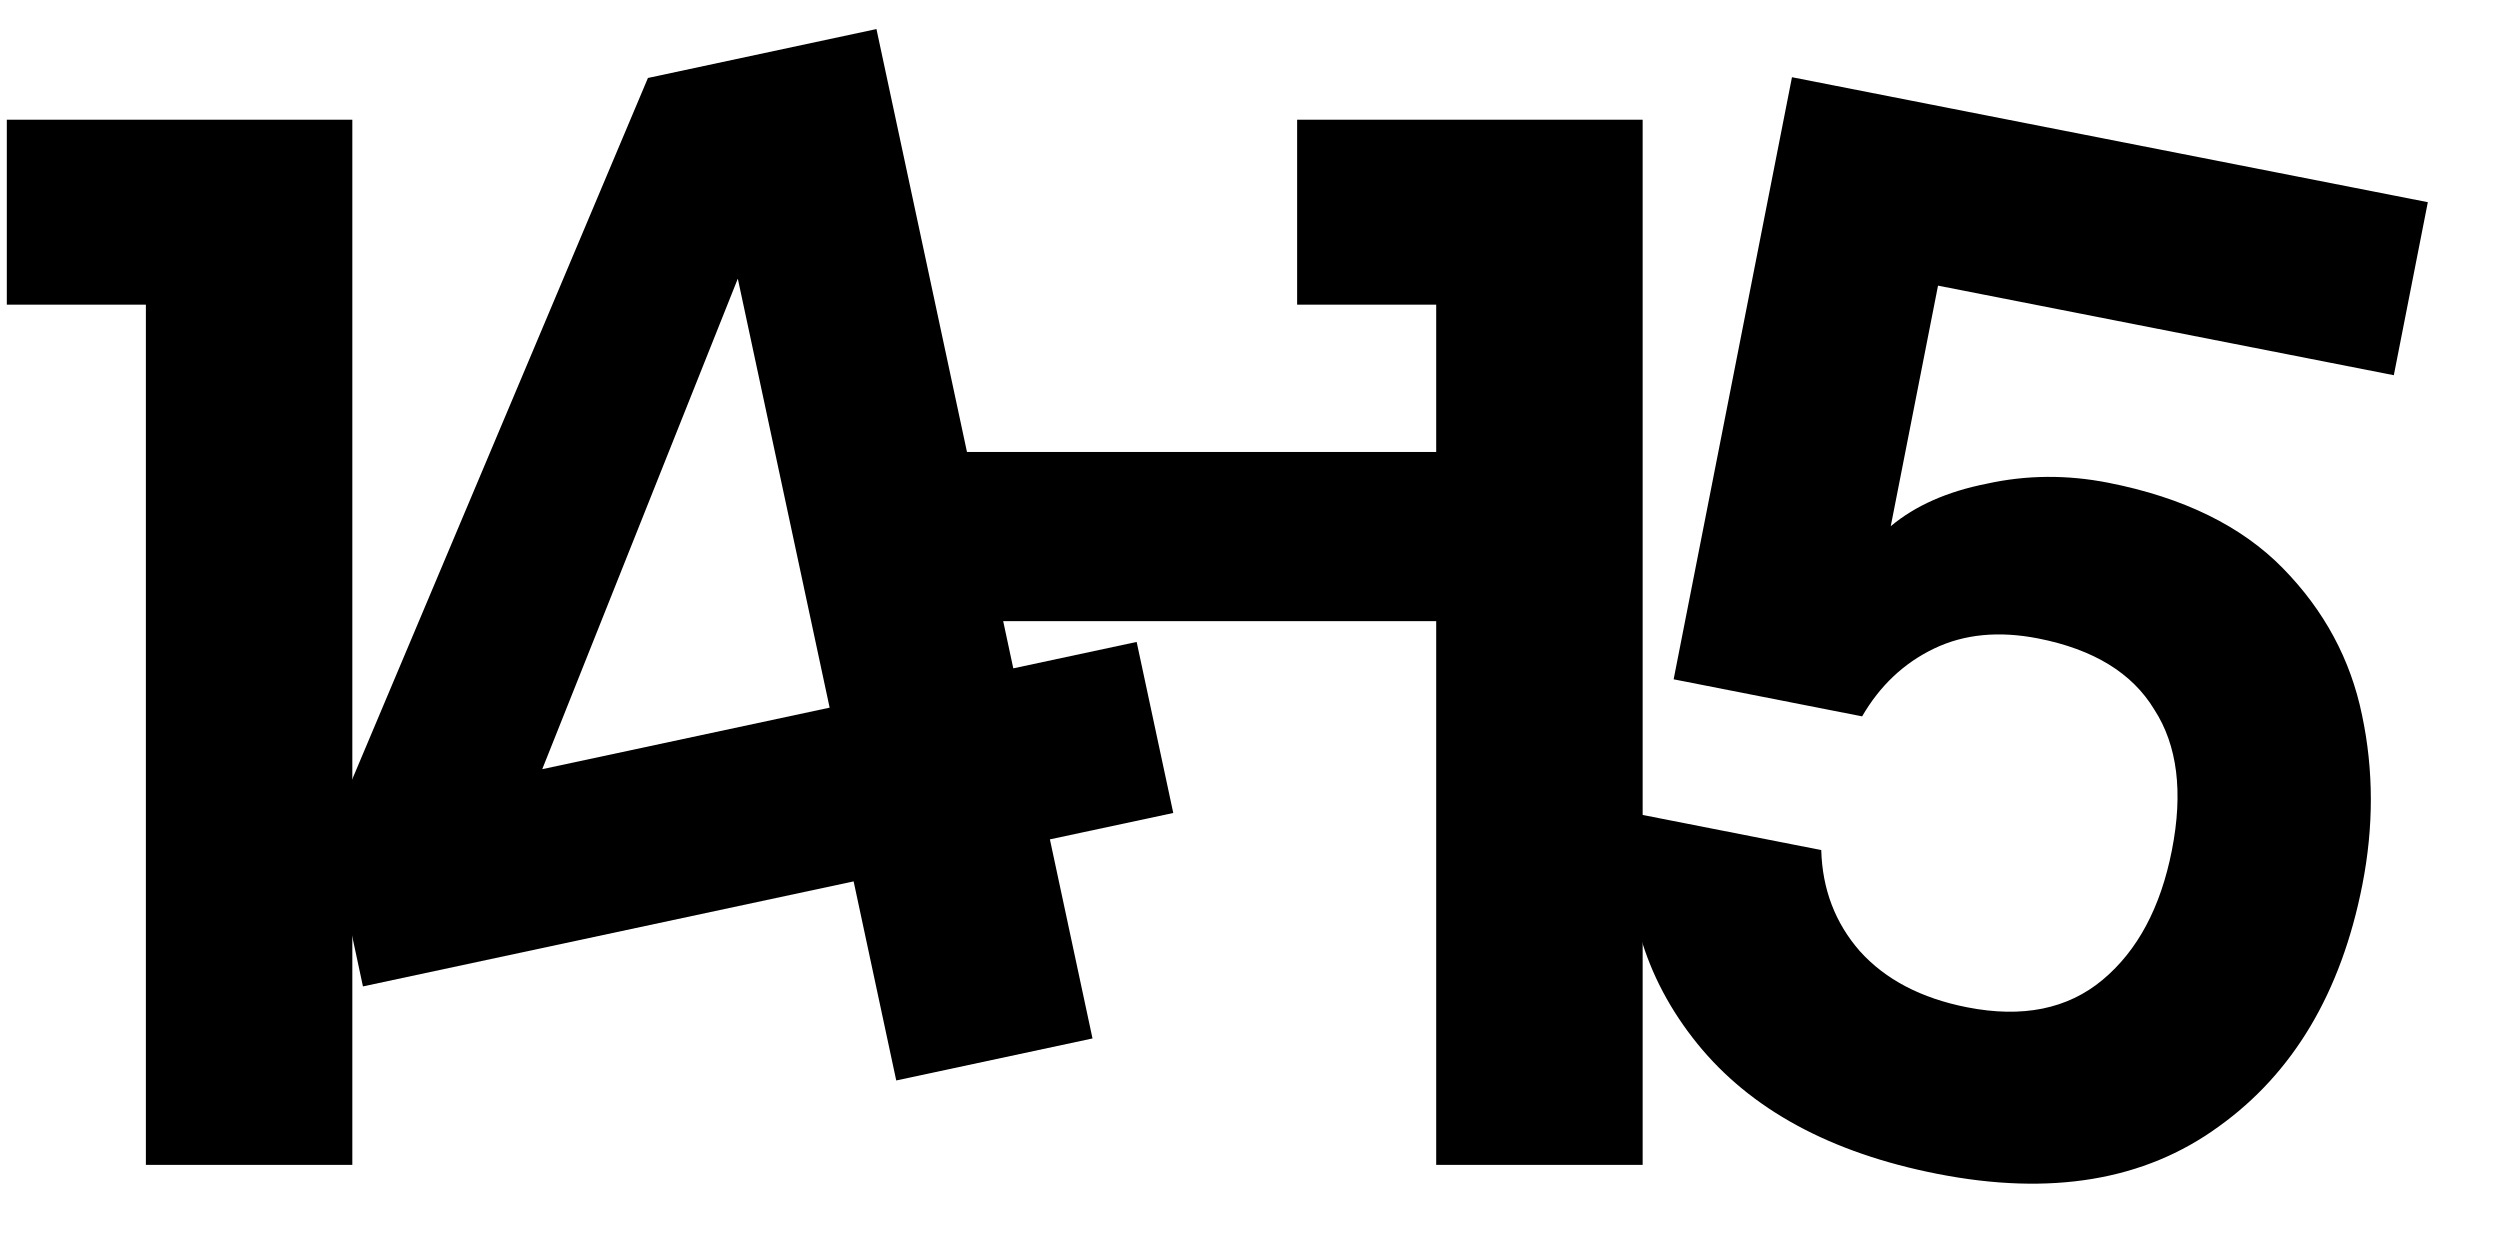
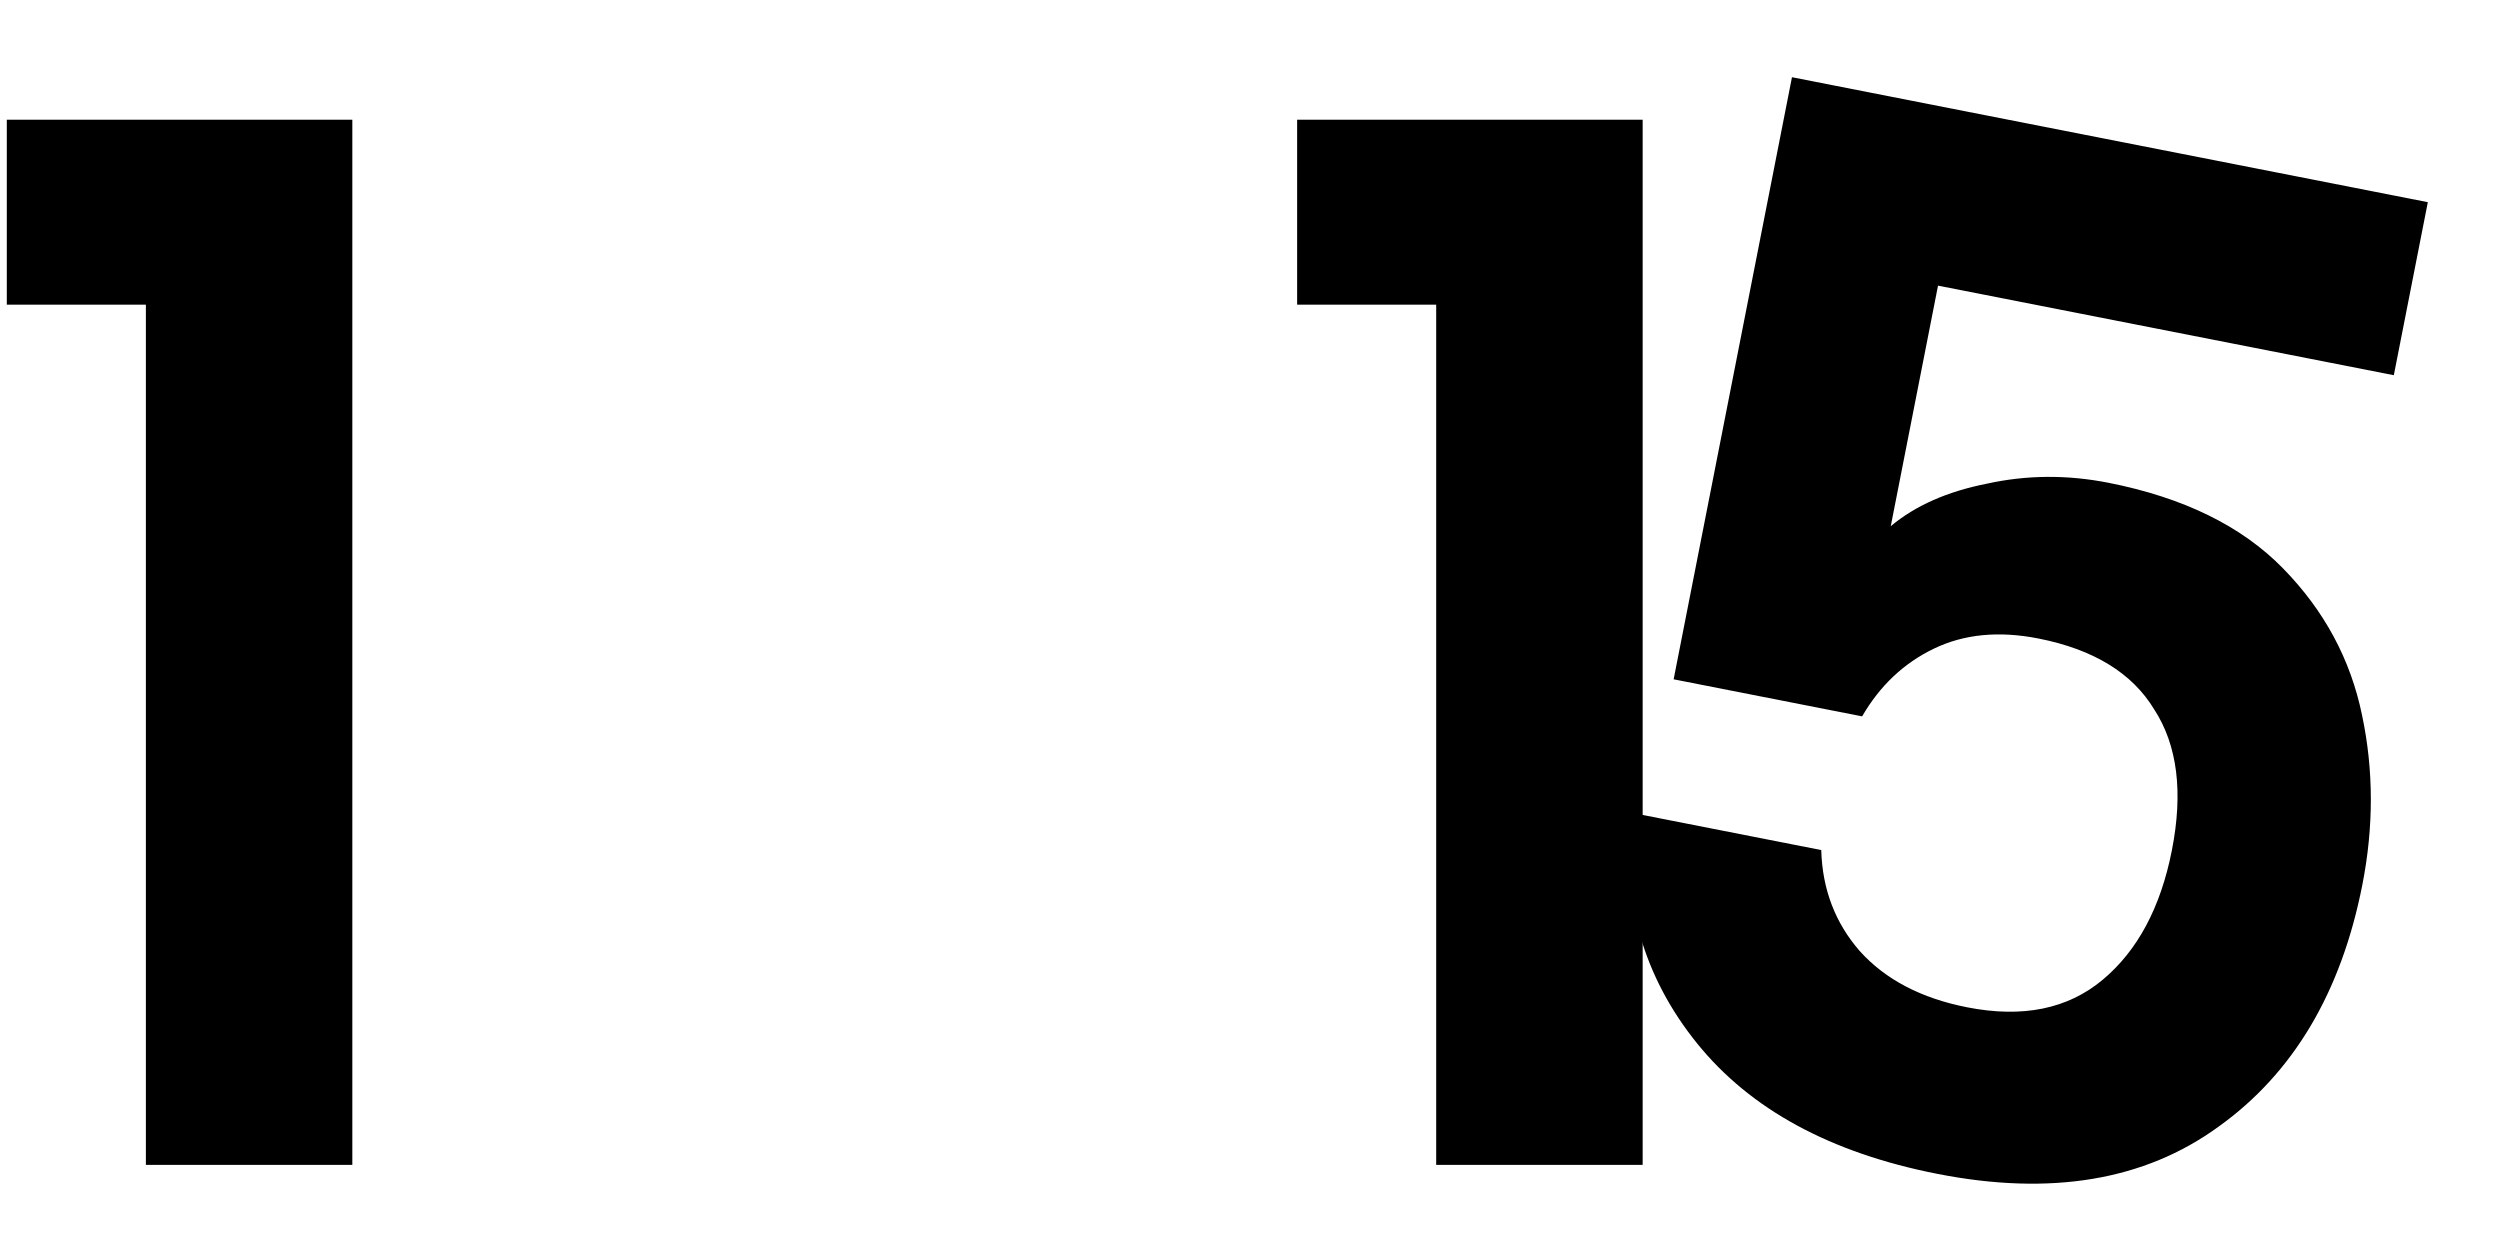
<svg xmlns="http://www.w3.org/2000/svg" width="279" height="139" viewBox="0 0 279 139" fill="none">
  <path d="M0.76 34V13.36H39.32V130H16.28V34H0.76Z" fill="black" />
-   <path d="M40.505 110.084L36.821 92.873L72.31 8.701L97.812 3.243L113.083 74.587L126.851 71.64L130.937 90.728L117.169 93.674L121.924 115.891L100.02 120.58L95.265 98.363L40.505 110.084ZM82.34 31.098L60.514 85.839L92.587 78.974L82.34 31.098Z" fill="black" />
-   <path d="M161.2 50.44V69.32H93.36V50.44H161.2Z" fill="black" />
  <path d="M144.76 34V13.36H183.32V130H160.28V34H144.76Z" fill="black" />
  <path d="M267.151 41.874L216.284 31.877L211.008 58.723C213.741 56.434 217.313 54.853 221.724 53.981C226.155 53.004 230.674 52.968 235.279 53.873C243.652 55.519 250.148 58.697 254.765 63.41C259.383 68.122 262.33 73.593 263.606 79.823C264.903 85.948 264.913 92.255 263.638 98.744C261.272 110.781 255.916 119.783 247.568 125.752C239.325 131.742 228.871 133.492 216.207 131.003C204.275 128.658 195.337 123.803 189.392 116.438C183.447 109.074 180.95 100.484 181.901 90.67L203.252 94.866C203.371 99.238 204.806 102.999 207.557 106.148C210.413 109.318 214.405 111.407 219.534 112.415C225.709 113.629 230.747 112.608 234.648 109.353C238.549 106.097 241.127 101.277 242.382 94.893C243.657 88.403 243.002 83.165 240.415 79.178C237.954 75.107 233.636 72.465 227.461 71.251C223.065 70.388 219.186 70.766 215.823 72.388C212.46 74.01 209.791 76.53 207.815 79.946L186.778 75.811L199.984 8.617L270.946 22.564L267.151 41.874Z" fill="black" />
</svg>